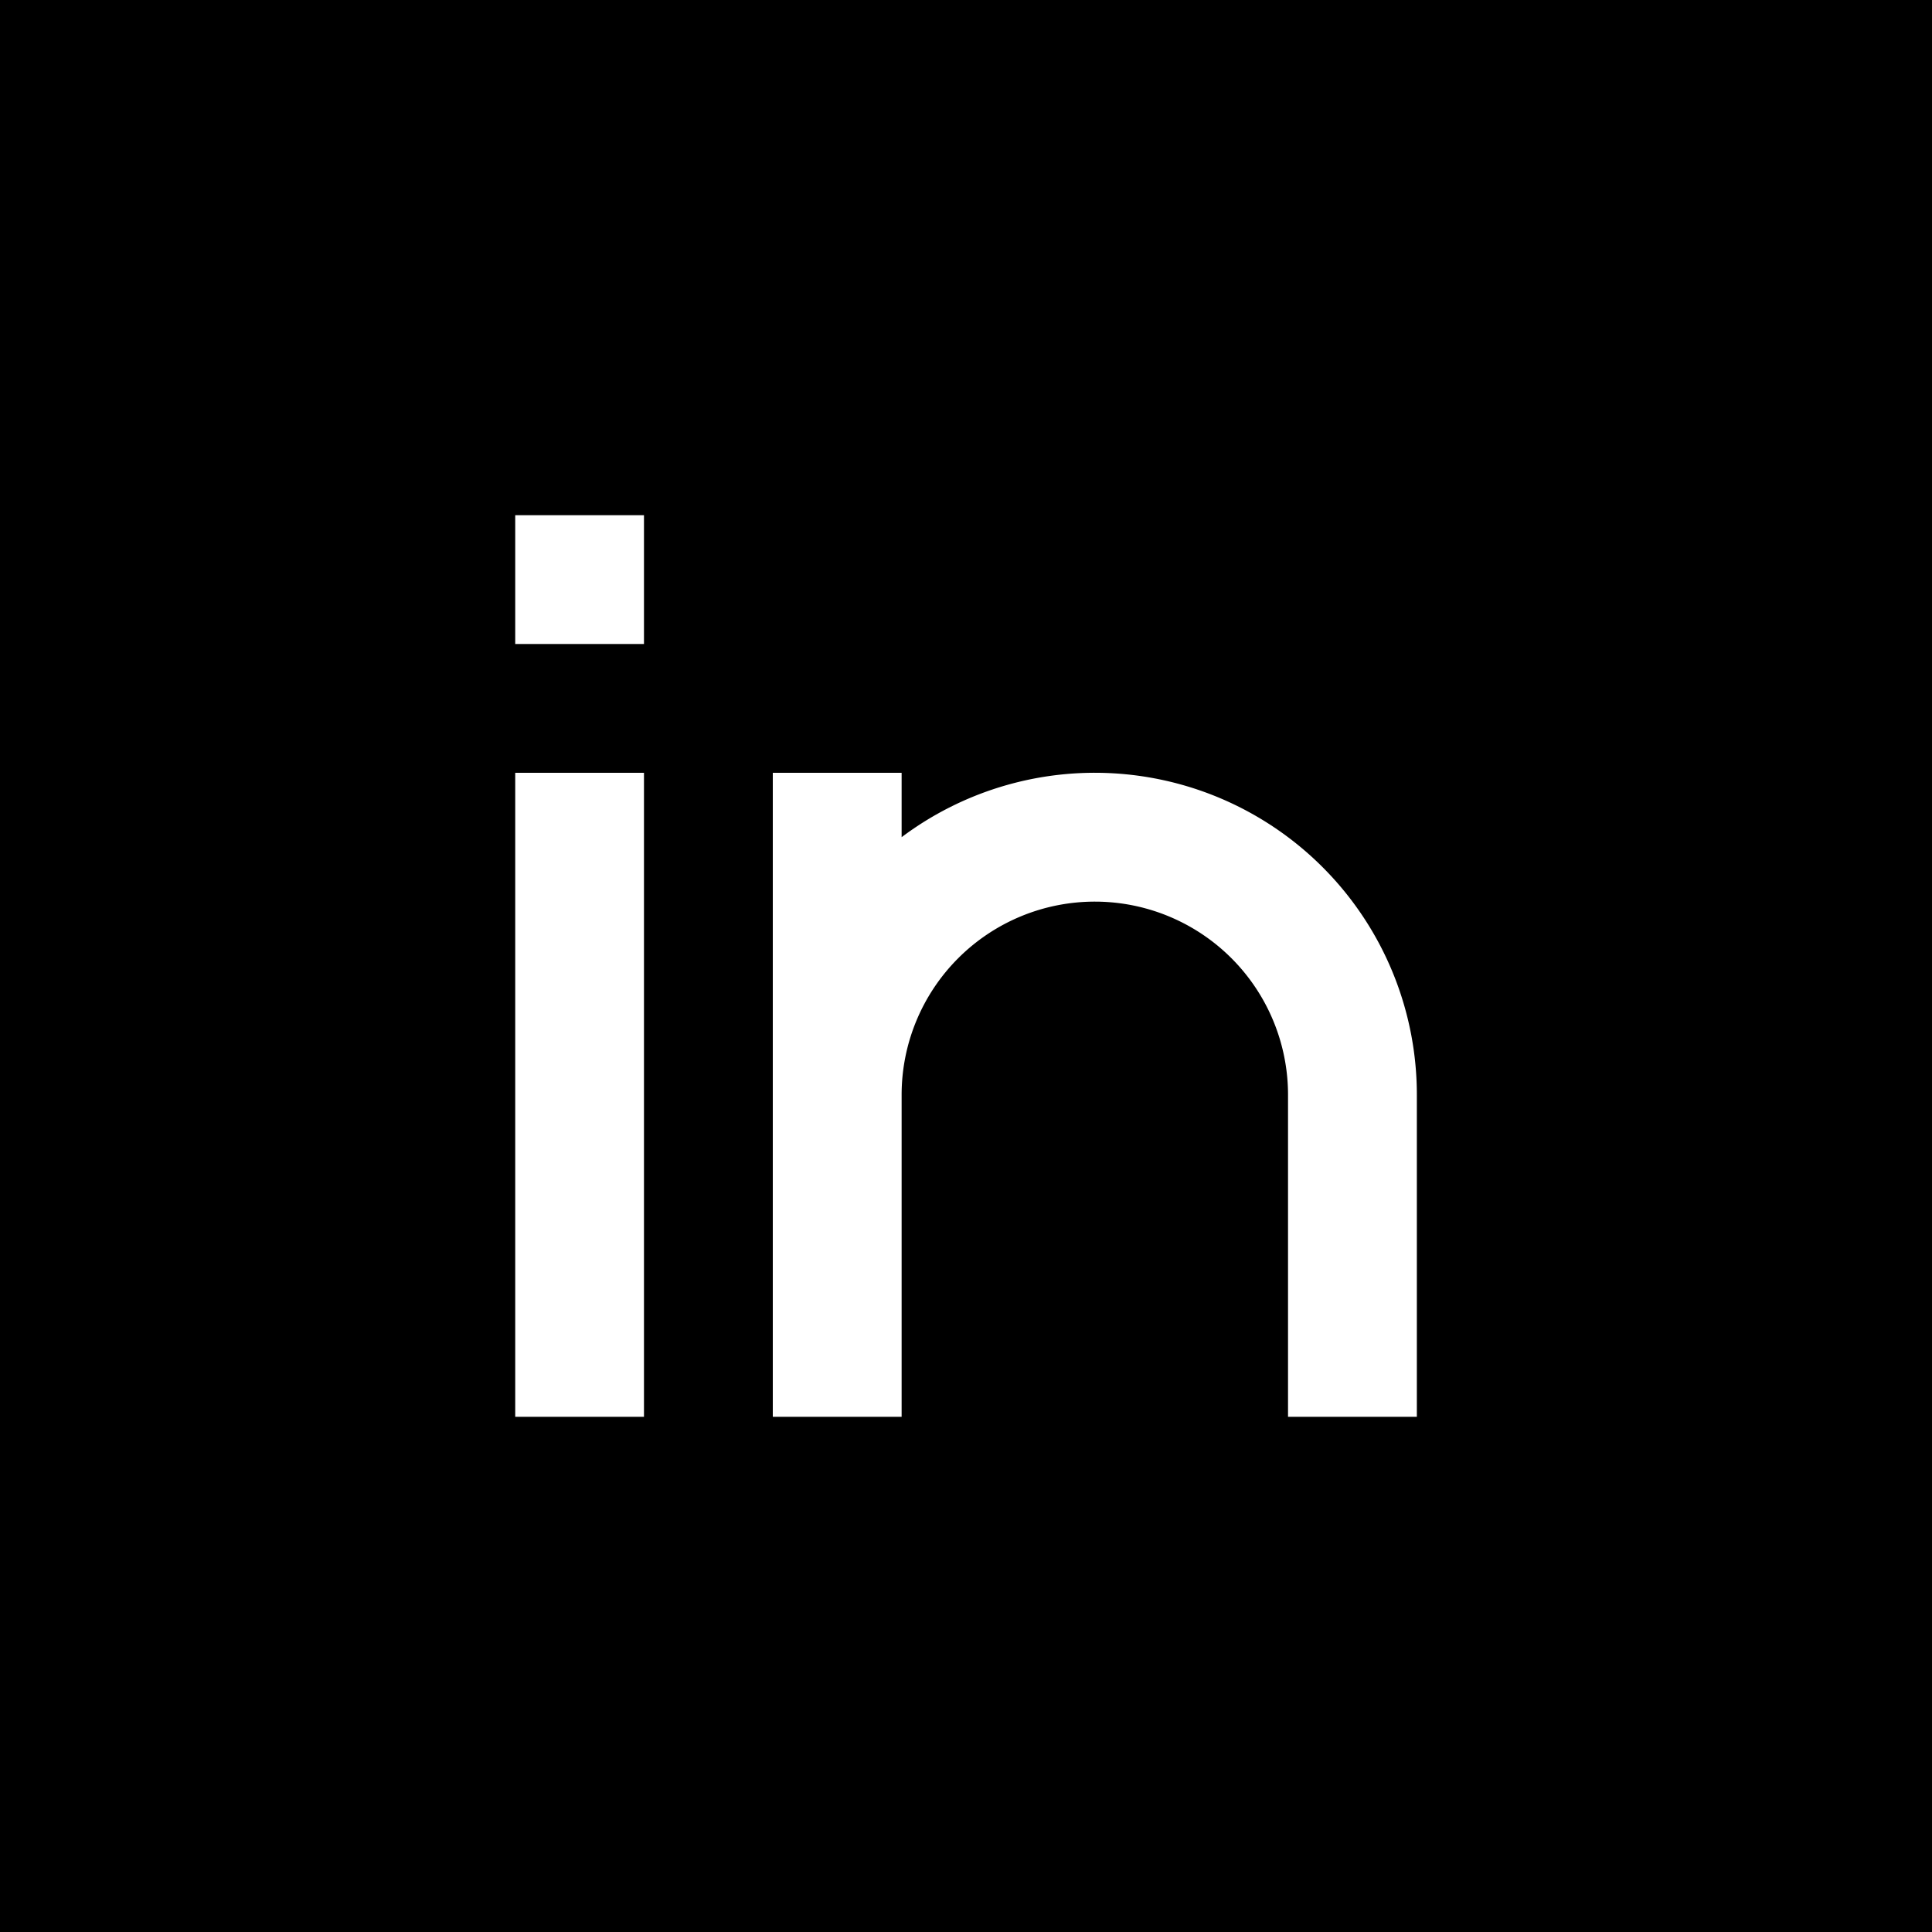
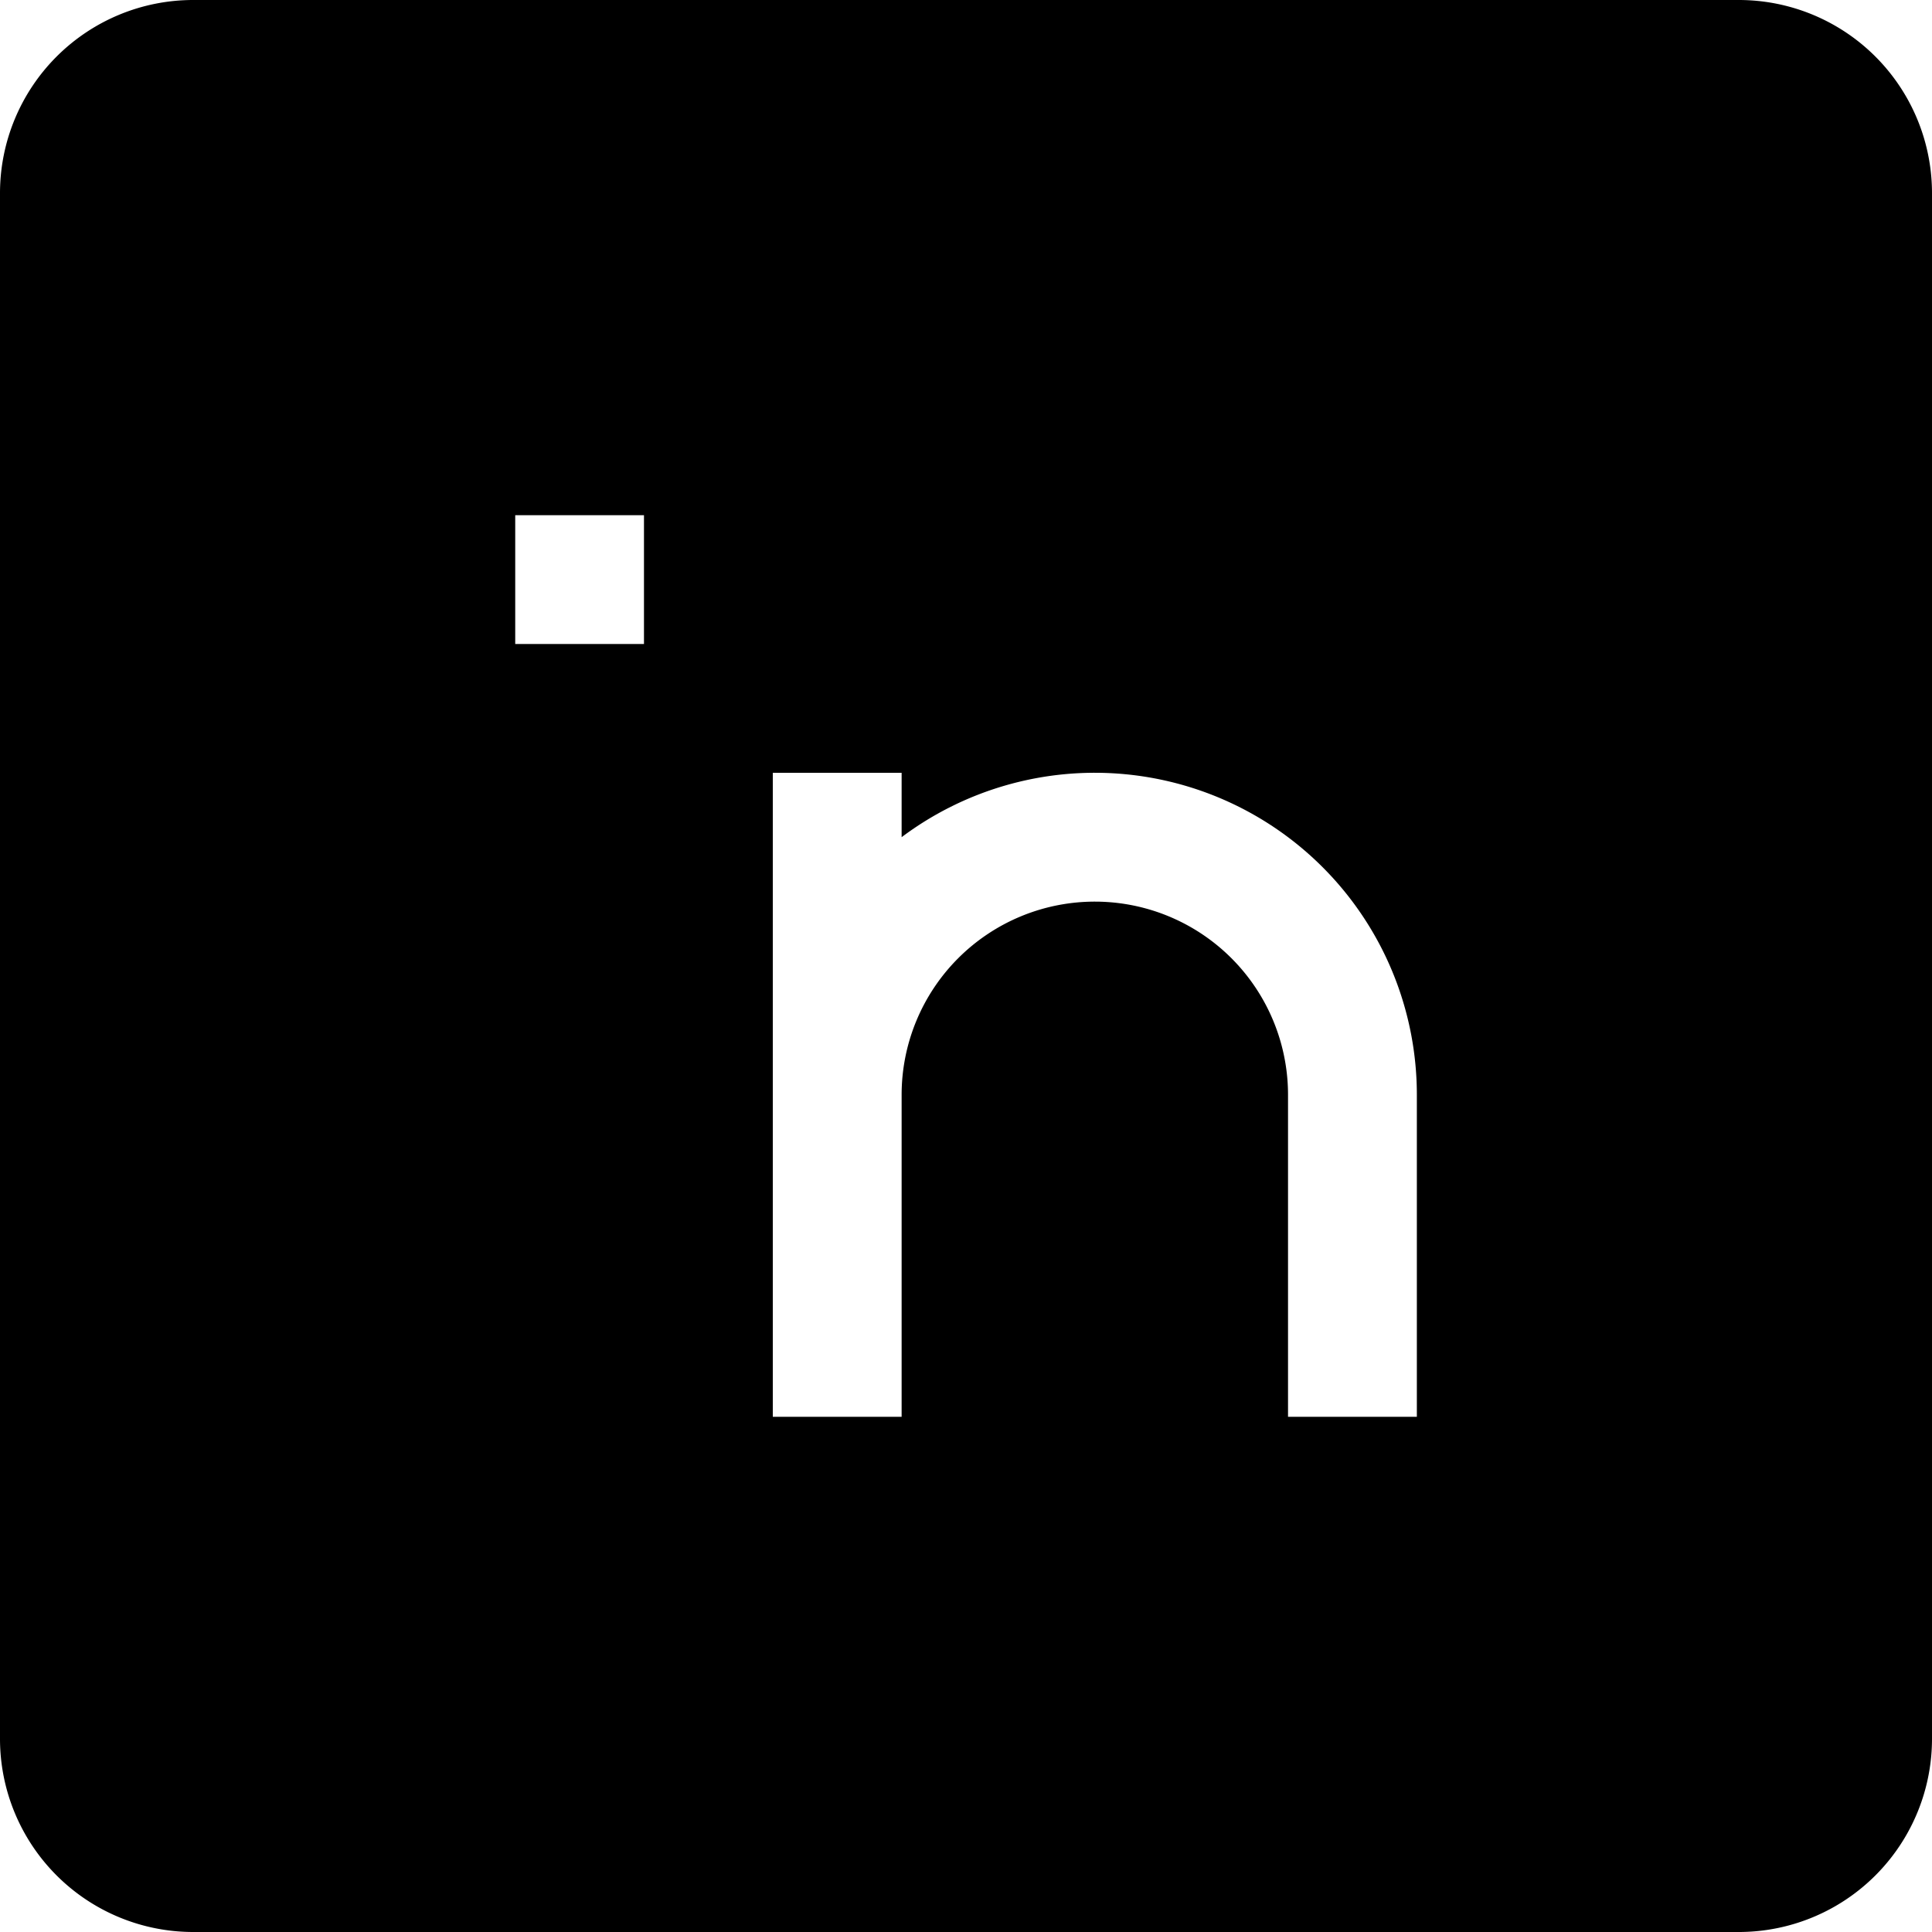
<svg xmlns="http://www.w3.org/2000/svg" width="25" height="25" viewBox="0 0 25 25" fill="none">
-   <path fill-rule="evenodd" clip-rule="evenodd" d="M0 2.5A2.5 2.5 0 0 1 2.5 0h20A2.5 2.5 0 0 1 25 2.5v20a2.5 2.5 0 0 1-2.5 2.5h-20A2.5 2.5 0 0 1 0 22.5zm8.333 5.833H6.667V6.667h1.666zm-1.666 10V10h1.666v8.333zm7.5-6.666a2.5 2.5 0 0 0-2.5 2.5v4.166H10V10h1.667v.833a4.167 4.167 0 0 1 6.667 3.334v4.166h-1.667v-4.166a2.5 2.5 0 0 0-2.5-2.5" fill="#000" />
-   <path stroke="#000" d="M.5.5h24v24H.5z" />
+   <path fill-rule="evenodd" clip-rule="evenodd" d="M0 2.5A2.5 2.5 0 0 1 2.5 0h20A2.5 2.5 0 0 1 25 2.5v20a2.5 2.5 0 0 1-2.5 2.5h-20A2.5 2.5 0 0 1 0 22.5zm8.333 5.833H6.667V6.667h1.666zm-1.666 10V10v8.333zm7.5-6.666a2.5 2.5 0 0 0-2.5 2.5v4.166H10V10h1.667v.833a4.167 4.167 0 0 1 6.667 3.334v4.166h-1.667v-4.166a2.5 2.5 0 0 0-2.5-2.5" fill="#000" />
</svg>